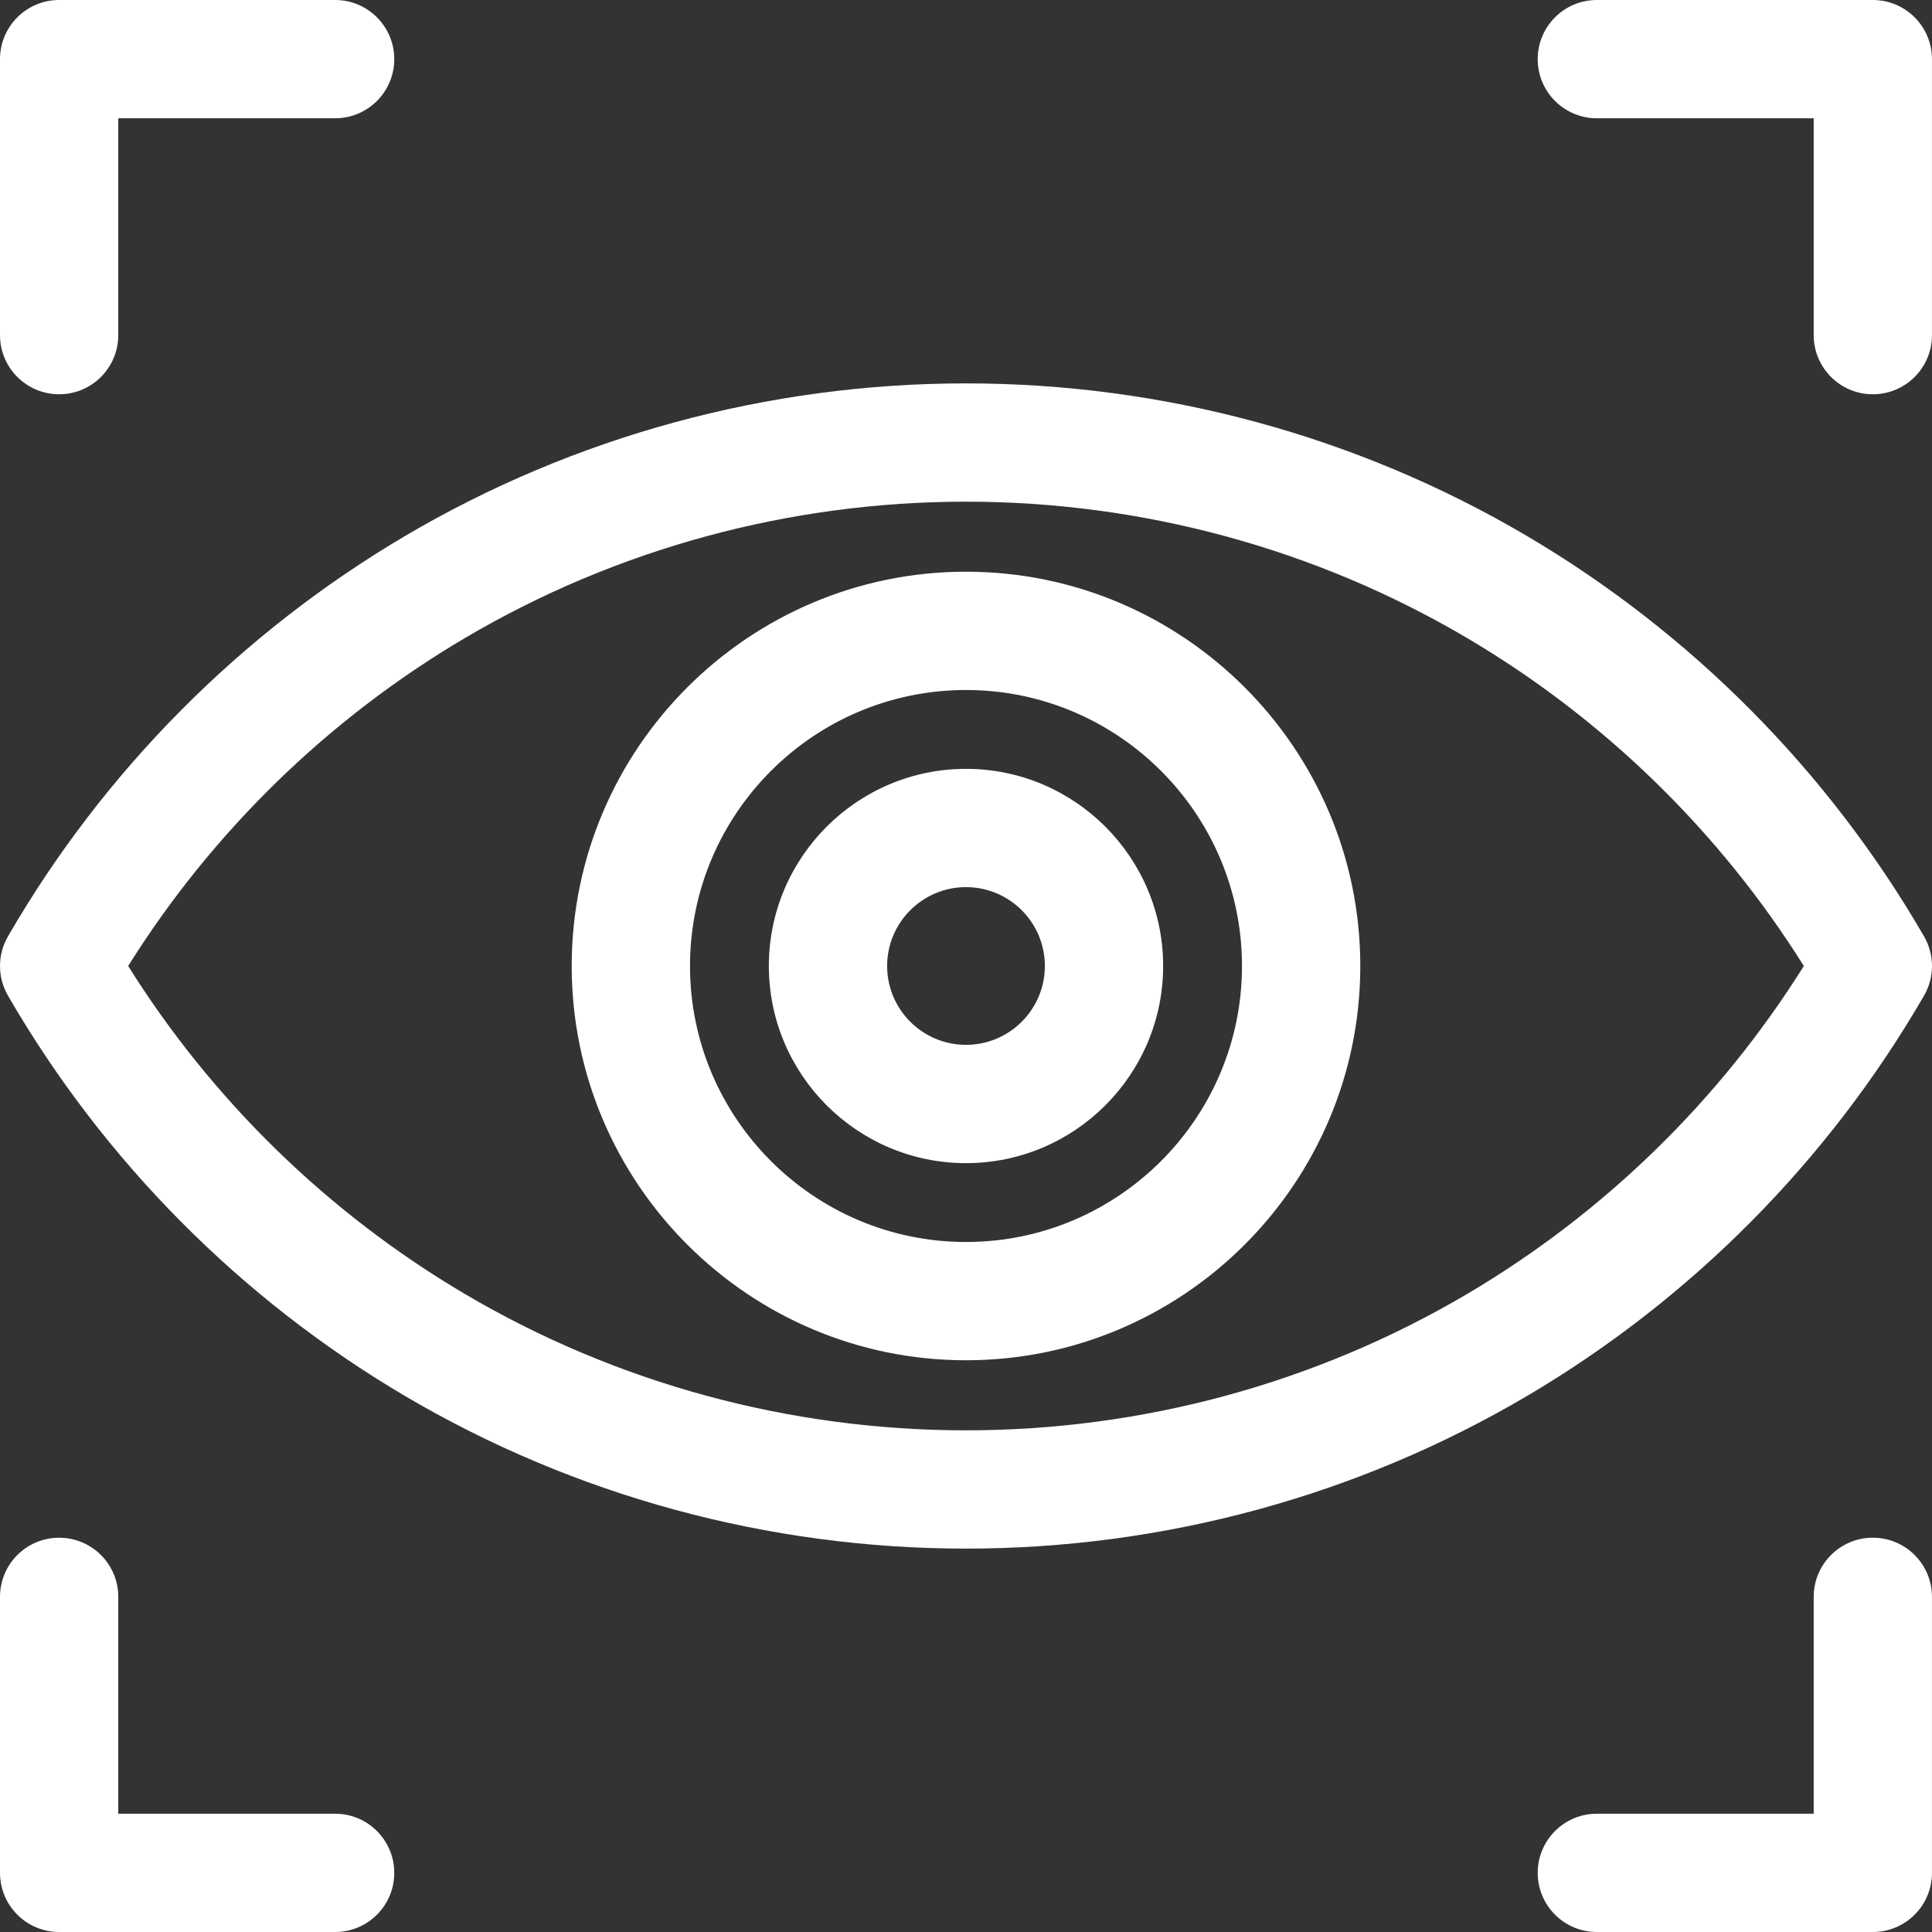
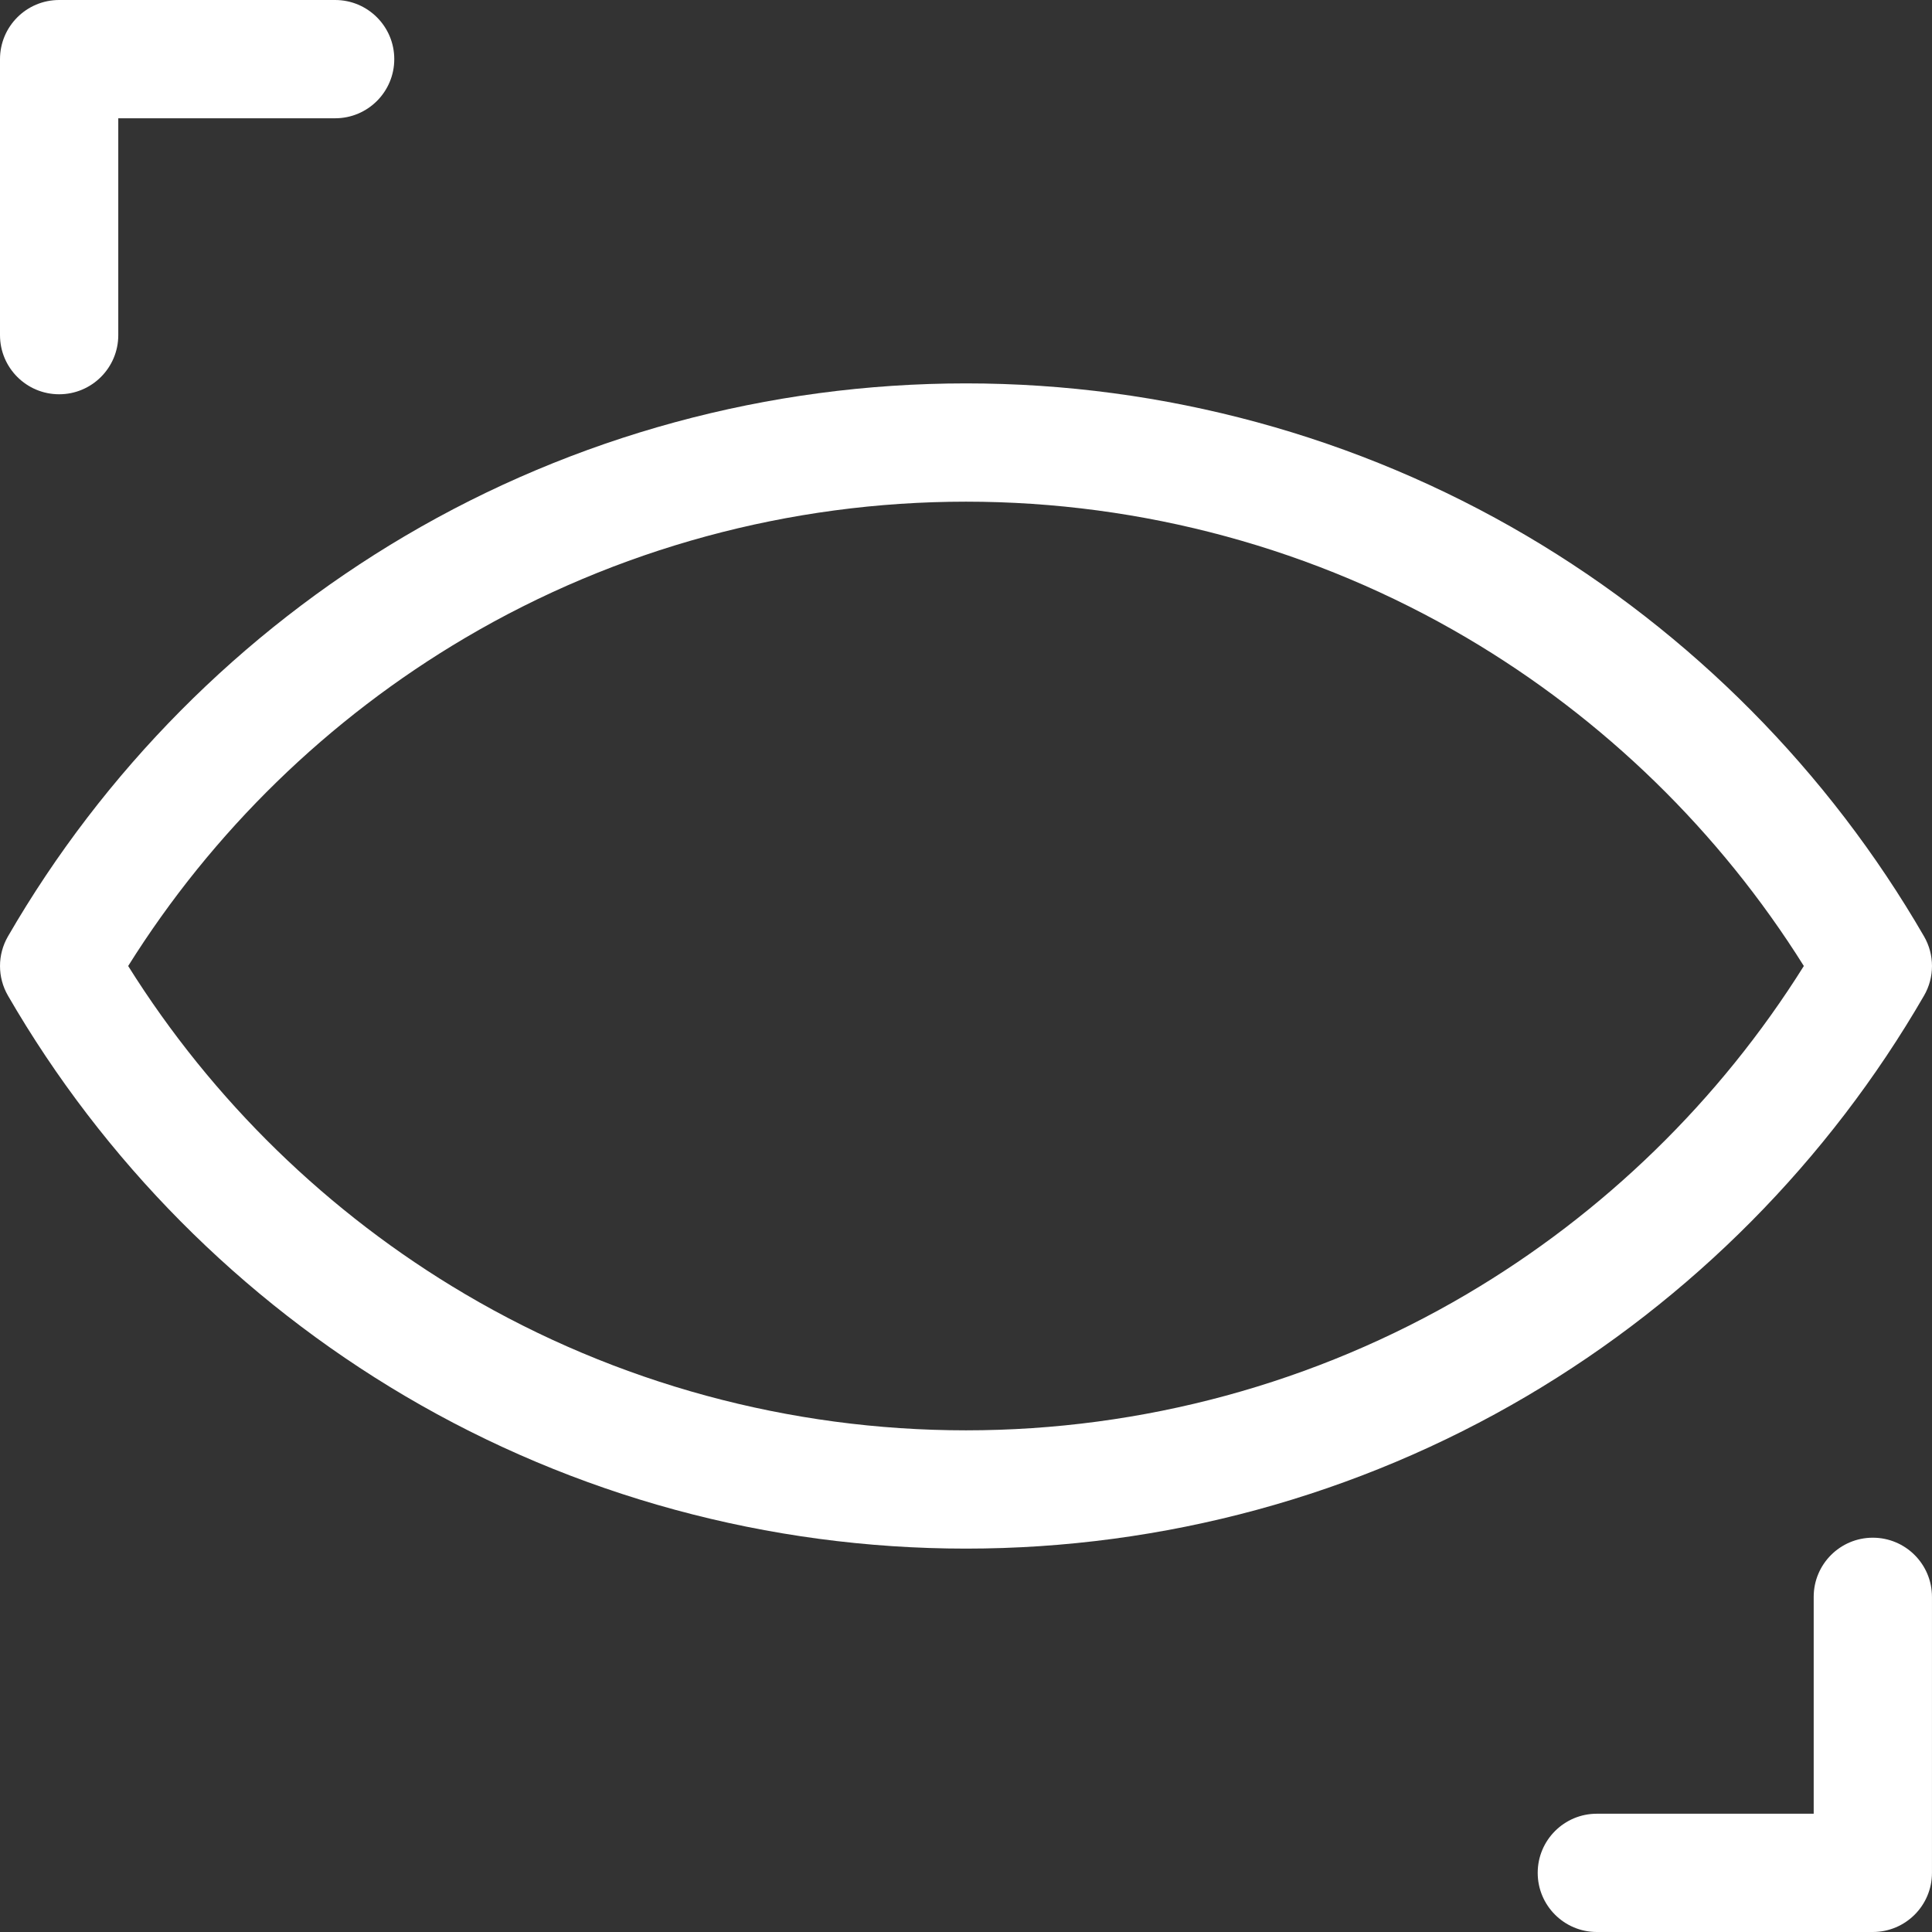
<svg xmlns="http://www.w3.org/2000/svg" width="68" height="68" viewBox="0 0 68 68" fill="none">
  <rect x="0" y="0" width="68" height="68" fill="#333333" stroke="none" />
  <g id="Group 37755">
    <g id="Group">
      <g id="Group_2">
-         <path id="Vector" d="M34 20.122C26.348 20.122 20.122 26.348 20.122 34C20.122 41.652 26.348 47.877 34 47.877C41.652 47.877 47.878 41.652 47.878 34C47.878 26.348 41.652 20.122 34 20.122ZM34 43.714C28.644 43.714 24.286 39.356 24.286 34C24.286 28.643 28.644 24.286 34 24.286C39.356 24.286 43.714 28.643 43.714 34C43.714 39.356 39.356 43.714 34 43.714Z" fill="white" />
-       </g>
+         </g>
    </g>
    <g id="Group_3">
      <g id="Group_4">
-         <path id="Vector_2" d="M34 27.061C30.174 27.061 27.061 30.174 27.061 34C27.061 37.826 30.174 40.939 34 40.939C37.826 40.939 40.939 37.826 40.939 34C40.939 30.174 37.826 27.061 34 27.061ZM34 36.775C32.469 36.775 31.224 35.53 31.224 34C31.224 32.469 32.469 31.224 34 31.224C35.53 31.224 36.776 32.469 36.776 34C36.776 35.53 35.53 36.775 34 36.775Z" fill="white" />
-       </g>
+         </g>
    </g>
    <g id="Group 37719">
      <g id="Group_5">
        <g id="Group_6">
          <path id="Vector_3" d="M67.72 32.958C64.359 27.147 59.525 22.274 53.742 18.864C47.782 15.351 40.955 13.494 34 13.494C27.045 13.494 20.218 15.351 14.258 18.864C8.475 22.274 3.641 27.147 0.28 32.958C-0.093 33.603 -0.093 34.398 0.28 35.043C3.641 40.853 8.475 45.727 14.258 49.136C20.218 52.649 27.045 54.506 34 54.506C40.955 54.506 47.782 52.649 53.742 49.136C59.525 45.727 64.359 40.853 67.72 35.042C68.093 34.398 68.093 33.603 67.72 32.958ZM51.627 45.55C46.308 48.686 40.212 50.343 34 50.343C27.788 50.343 21.692 48.686 16.373 45.55C11.555 42.71 7.475 38.733 4.511 34C7.475 29.268 11.555 25.291 16.373 22.451C21.692 19.315 27.788 17.657 34 17.657C40.212 17.657 46.307 19.315 51.627 22.451C56.445 25.291 60.525 29.268 63.489 34C60.525 38.733 56.445 42.71 51.627 45.55Z" fill="white" />
        </g>
      </g>
      <g id="Group_7">
        <g id="Group_8">
          <path id="Vector_4" d="M11.796 0H2.082C0.932 0 0 0.932 0 2.082V11.796C0 12.945 0.932 13.877 2.082 13.877C3.231 13.877 4.163 12.945 4.163 11.796V4.163H11.796C12.945 4.163 13.877 3.231 13.877 2.082C13.878 0.932 12.945 0 11.796 0Z" fill="white" />
        </g>
      </g>
      <g id="Group_9">
        <g id="Group_10">
-           <path id="Vector_5" d="M11.796 63.837H4.163V56.204C4.163 55.054 3.231 54.123 2.082 54.123C0.932 54.122 0 55.054 0 56.204V65.918C0 67.068 0.932 68 2.082 68H11.796C12.945 68 13.877 67.068 13.877 65.918C13.877 64.769 12.945 63.837 11.796 63.837Z" fill="white" />
-         </g>
+           </g>
      </g>
      <g id="Group_11">
        <g id="Group_12">
-           <path id="Vector_6" d="M65.918 0H56.203C55.054 0 54.122 0.932 54.122 2.082C54.122 3.231 55.054 4.163 56.203 4.163H63.836V11.796C63.836 12.945 64.768 13.877 65.917 13.877C67.067 13.877 67.999 12.945 67.999 11.796V2.082C67.999 0.932 67.067 0 65.918 0Z" fill="white" />
-         </g>
+           </g>
      </g>
      <g id="Group_13">
        <g id="Group_14">
          <path id="Vector_7" d="M65.917 54.122C64.768 54.122 63.836 55.054 63.836 56.204V63.837H56.203C55.054 63.837 54.122 64.769 54.122 65.918C54.122 67.067 55.053 68 56.203 68H65.917C67.067 68 67.999 67.068 67.999 65.918V56.204C67.999 55.054 67.067 54.122 65.917 54.122Z" fill="white" />
        </g>
      </g>
    </g>
  </g>
</svg>